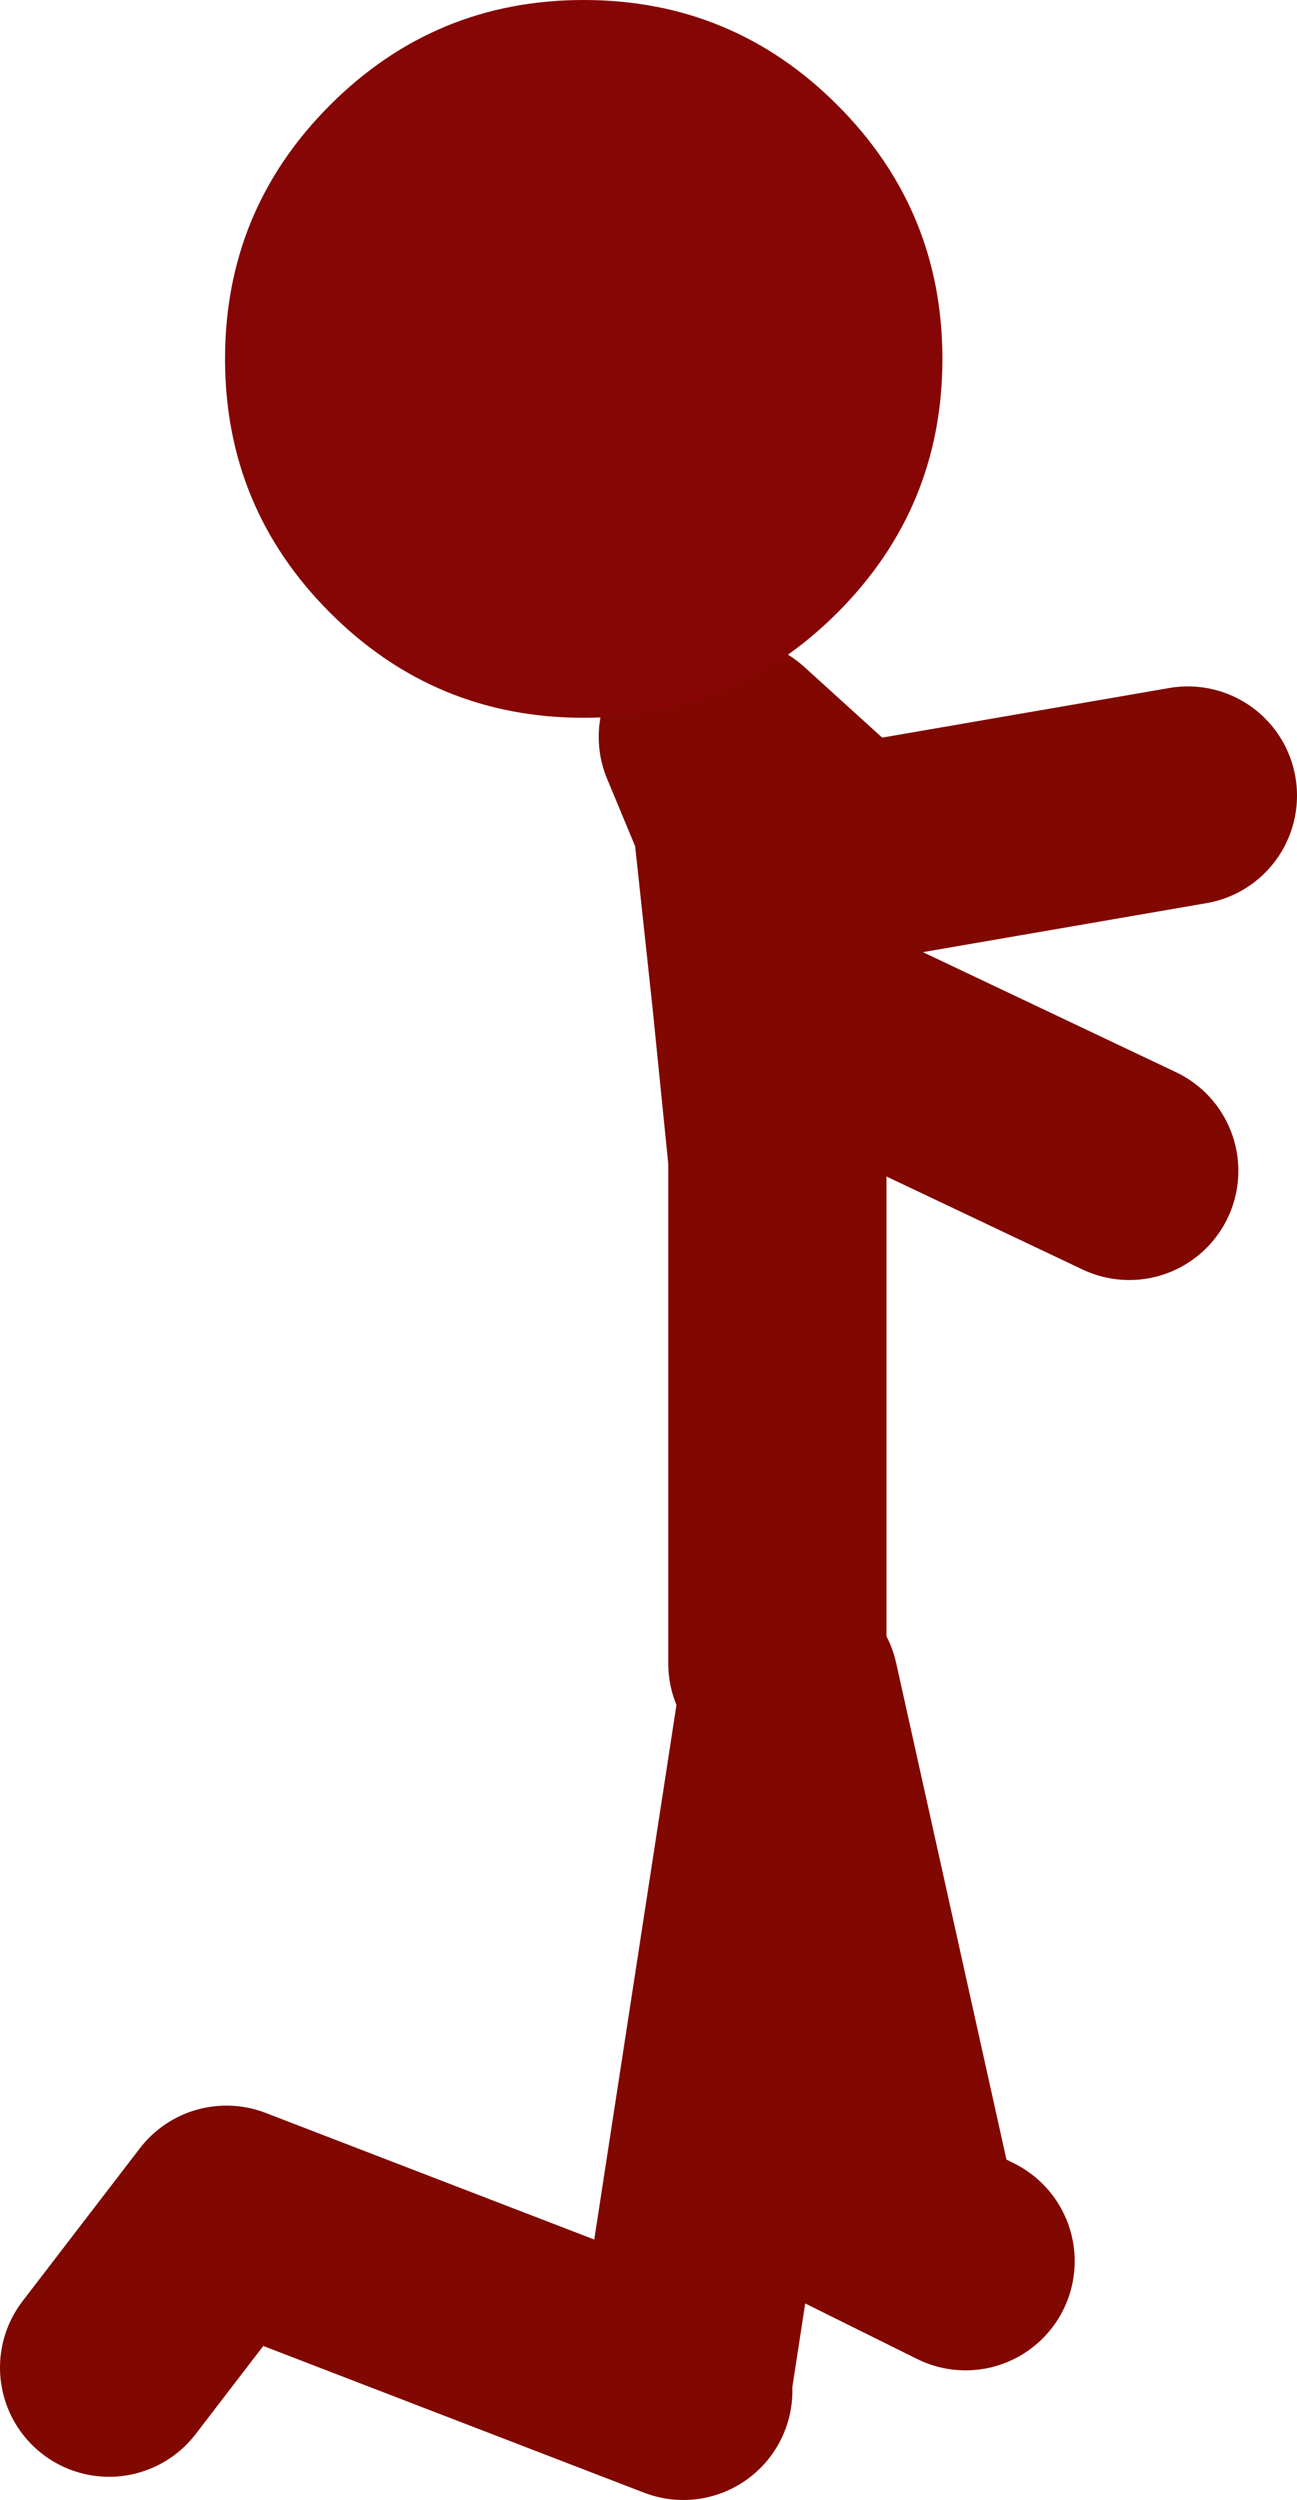
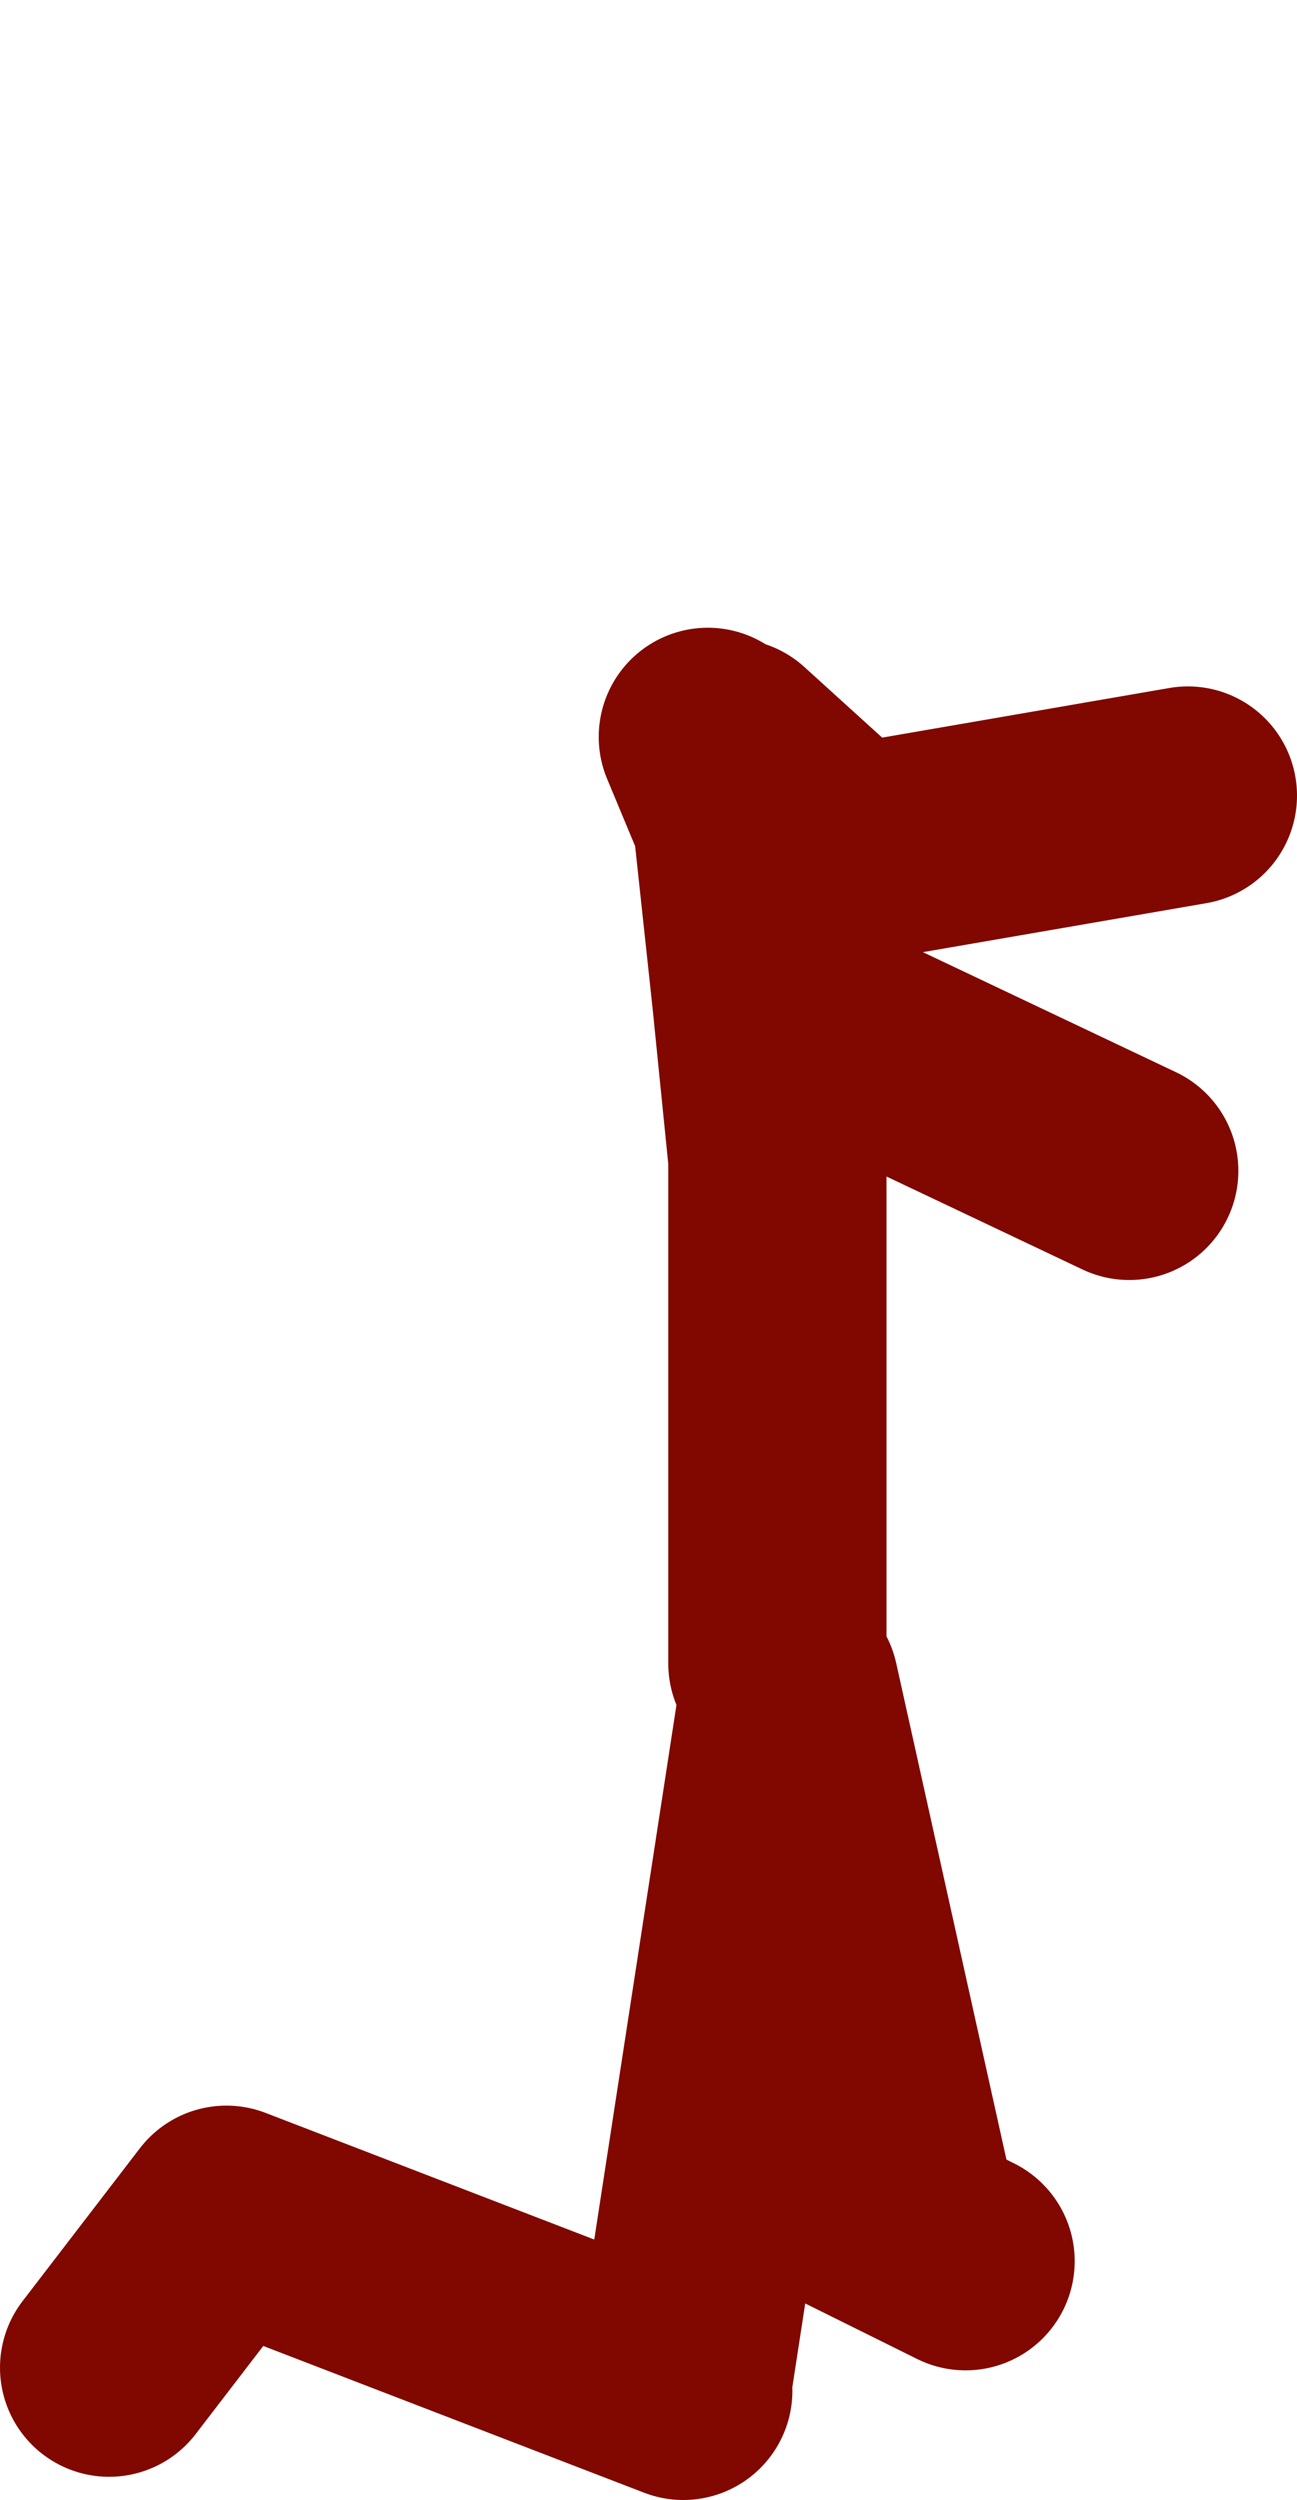
<svg xmlns="http://www.w3.org/2000/svg" height="91.6px" width="47.55px">
  <g transform="matrix(1.0, 0.0, 0.0, 1.0, -21.35, -58.1)">
    <path d="M56.75 140.95 L50.7 137.95" fill="none" stroke="#800800" stroke-linecap="round" stroke-linejoin="round" stroke-width="8.0" />
    <path d="M48.15 85.5 L52.45 89.4 64.9 87.25 M49.85 119.05 L49.85 100.55 49.25 94.6 48.55 88.1 47.3 85.1 M54.6 139.25 L50.3 119.9 46.4 145.25 M46.4 145.7 L29.65 139.25 25.35 144.85 M49.25 94.6 L62.75 101.0" fill="none" stroke="#800800" stroke-linecap="round" stroke-linejoin="round" stroke-width="8.0" />
-     <path d="M52.05 61.95 Q55.9 65.8 55.9 71.25 55.9 76.7 52.05 80.55 48.2 84.4 42.75 84.4 37.3 84.4 33.45 80.55 29.6 76.7 29.6 71.25 29.6 65.8 33.45 61.95 37.3 58.1 42.75 58.1 48.2 58.1 52.05 61.95" fill="#860606" fill-rule="evenodd" stroke="none" />
  </g>
</svg>